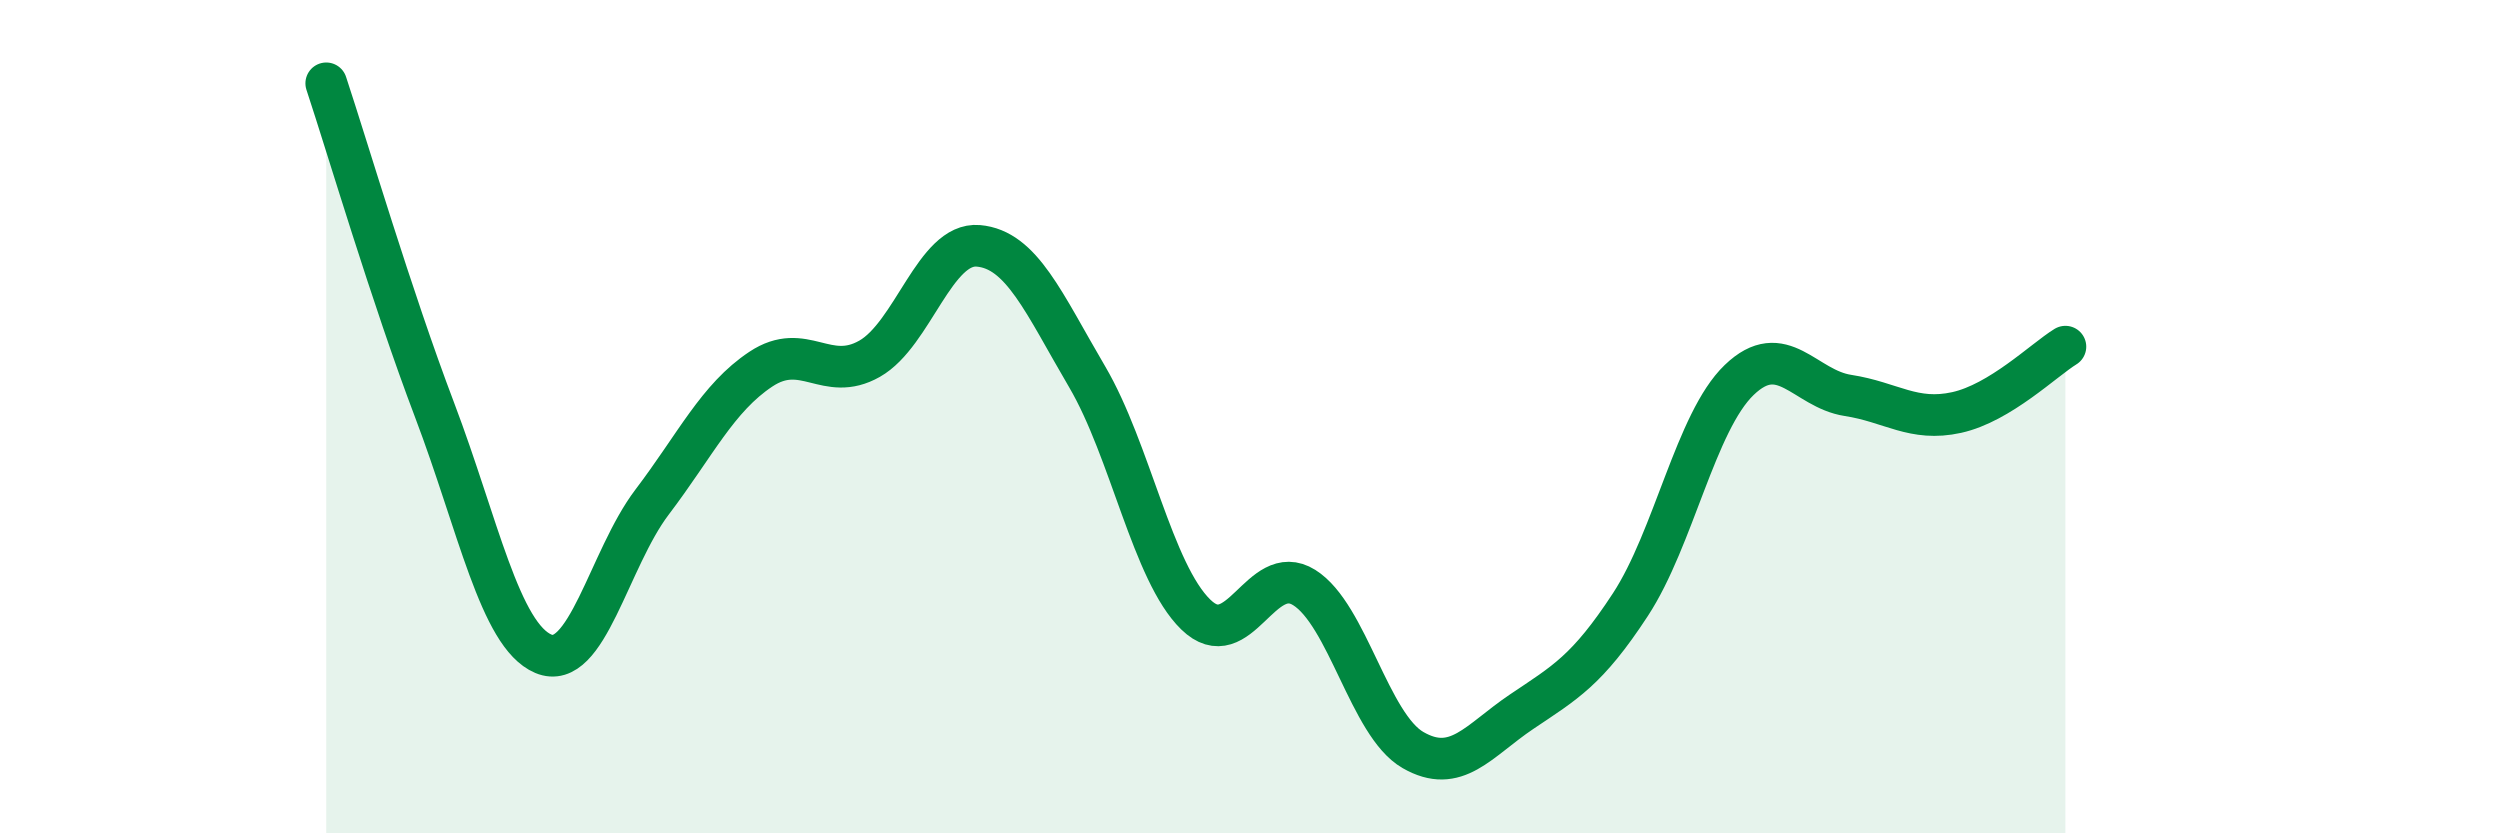
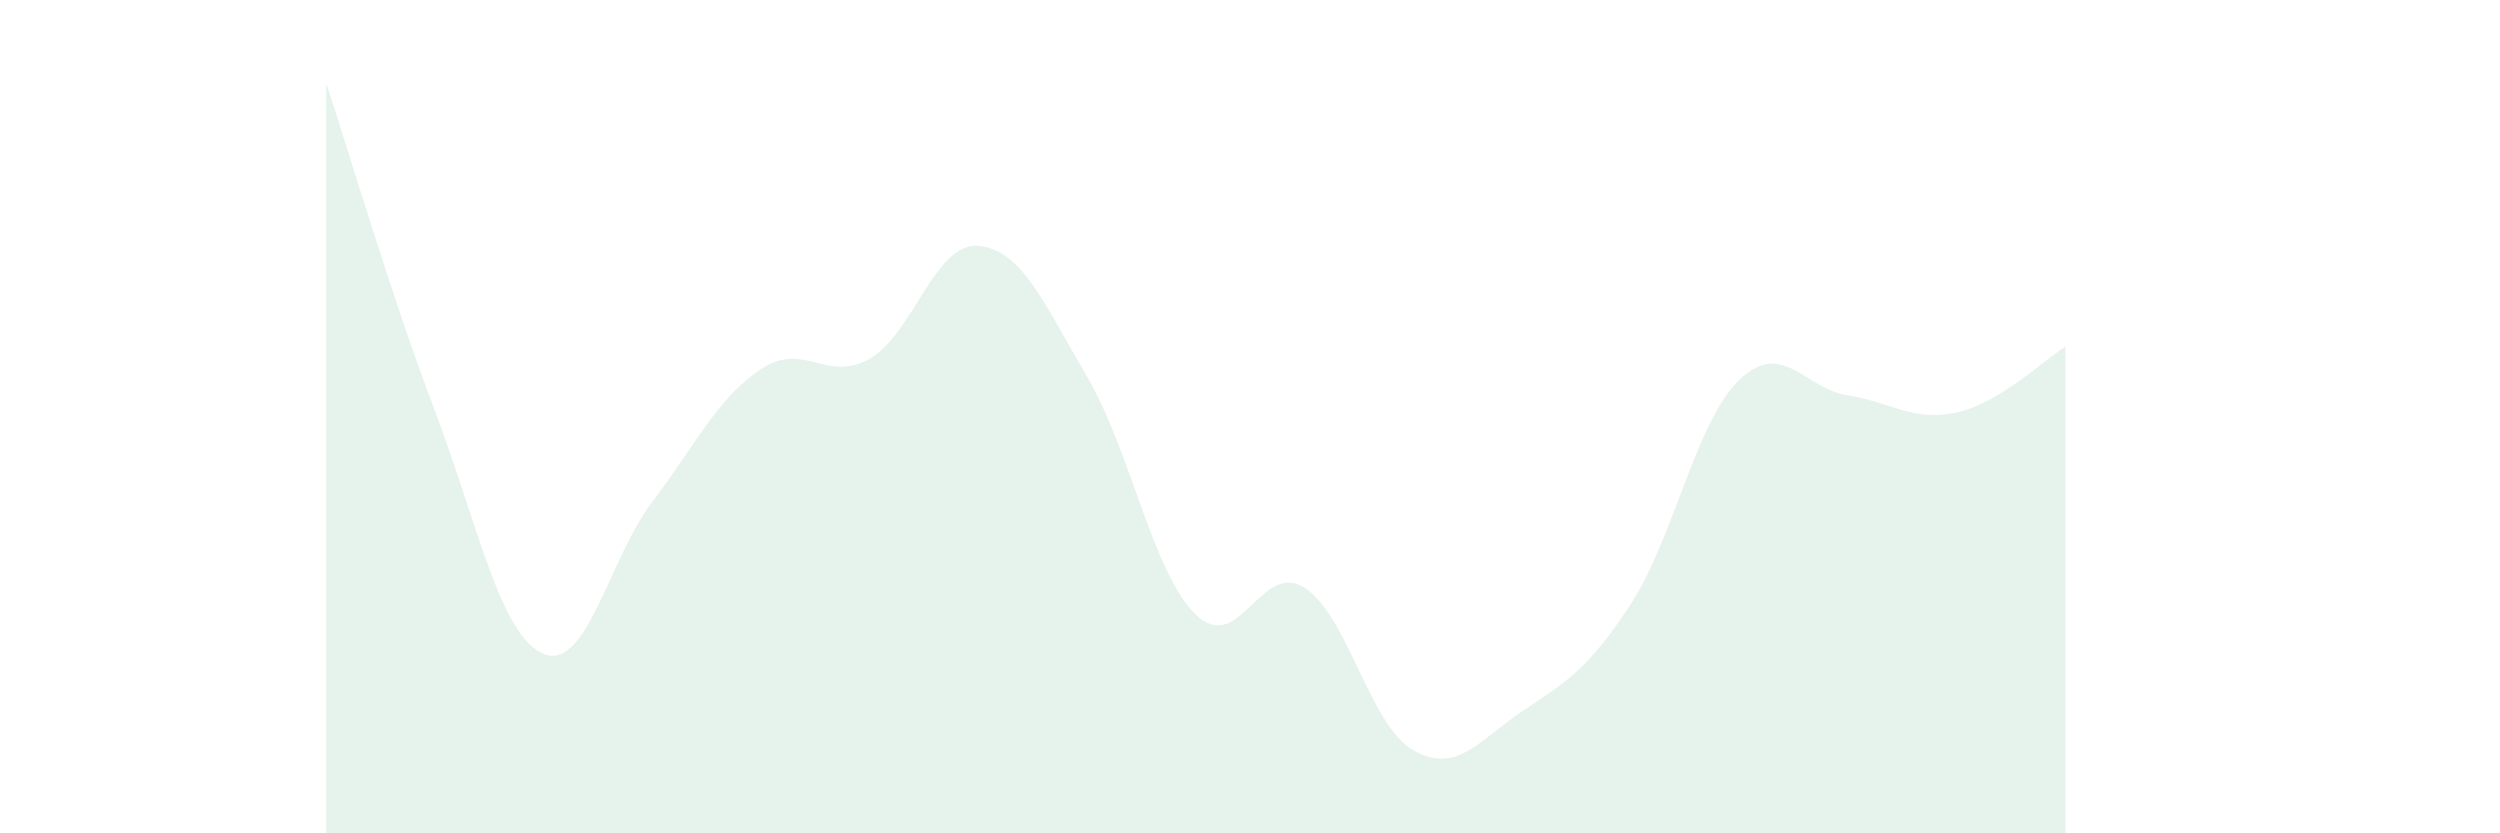
<svg xmlns="http://www.w3.org/2000/svg" width="60" height="20" viewBox="0 0 60 20">
  <path d="M 7.83,2 C 8.35,3.57 9.39,7.1 10.43,9.84 C 11.47,12.58 12,15.25 13.04,15.69 C 14.08,16.13 14.61,13.42 15.65,12.05 C 16.69,10.68 17.22,9.55 18.26,8.86 C 19.3,8.17 19.83,9.2 20.87,8.61 C 21.91,8.02 22.44,5.81 23.48,5.9 C 24.52,5.99 25.05,7.27 26.09,9.04 C 27.13,10.81 27.66,13.74 28.7,14.75 C 29.74,15.76 30.26,13.45 31.3,14.1 C 32.34,14.75 32.87,17.4 33.91,18 C 34.95,18.6 35.48,17.78 36.52,17.08 C 37.56,16.38 38.09,16.1 39.13,14.51 C 40.17,12.92 40.7,10.12 41.74,9.12 C 42.78,8.12 43.31,9.33 44.35,9.49 C 45.39,9.65 45.92,10.13 46.96,9.9 C 48,9.67 49.05,8.64 49.57,8.32L49.57 20L7.83 20Z" fill="#008740" opacity="0.1" stroke-linecap="round" stroke-linejoin="round" />
-   <path d="M 7.83,2 C 8.35,3.57 9.39,7.1 10.43,9.84 C 11.47,12.58 12,15.25 13.04,15.69 C 14.08,16.13 14.61,13.42 15.65,12.05 C 16.69,10.68 17.22,9.55 18.26,8.86 C 19.3,8.17 19.83,9.2 20.87,8.61 C 21.91,8.02 22.44,5.81 23.48,5.9 C 24.52,5.99 25.05,7.27 26.09,9.04 C 27.13,10.81 27.66,13.74 28.7,14.75 C 29.74,15.76 30.26,13.45 31.3,14.1 C 32.34,14.75 32.87,17.4 33.91,18 C 34.95,18.6 35.48,17.78 36.52,17.08 C 37.56,16.38 38.09,16.1 39.13,14.51 C 40.17,12.92 40.7,10.12 41.74,9.12 C 42.78,8.12 43.31,9.33 44.35,9.49 C 45.39,9.65 45.92,10.13 46.96,9.9 C 48,9.67 49.05,8.64 49.57,8.32" stroke="#008740" stroke-width="1" fill="none" stroke-linecap="round" stroke-linejoin="round" />
</svg>